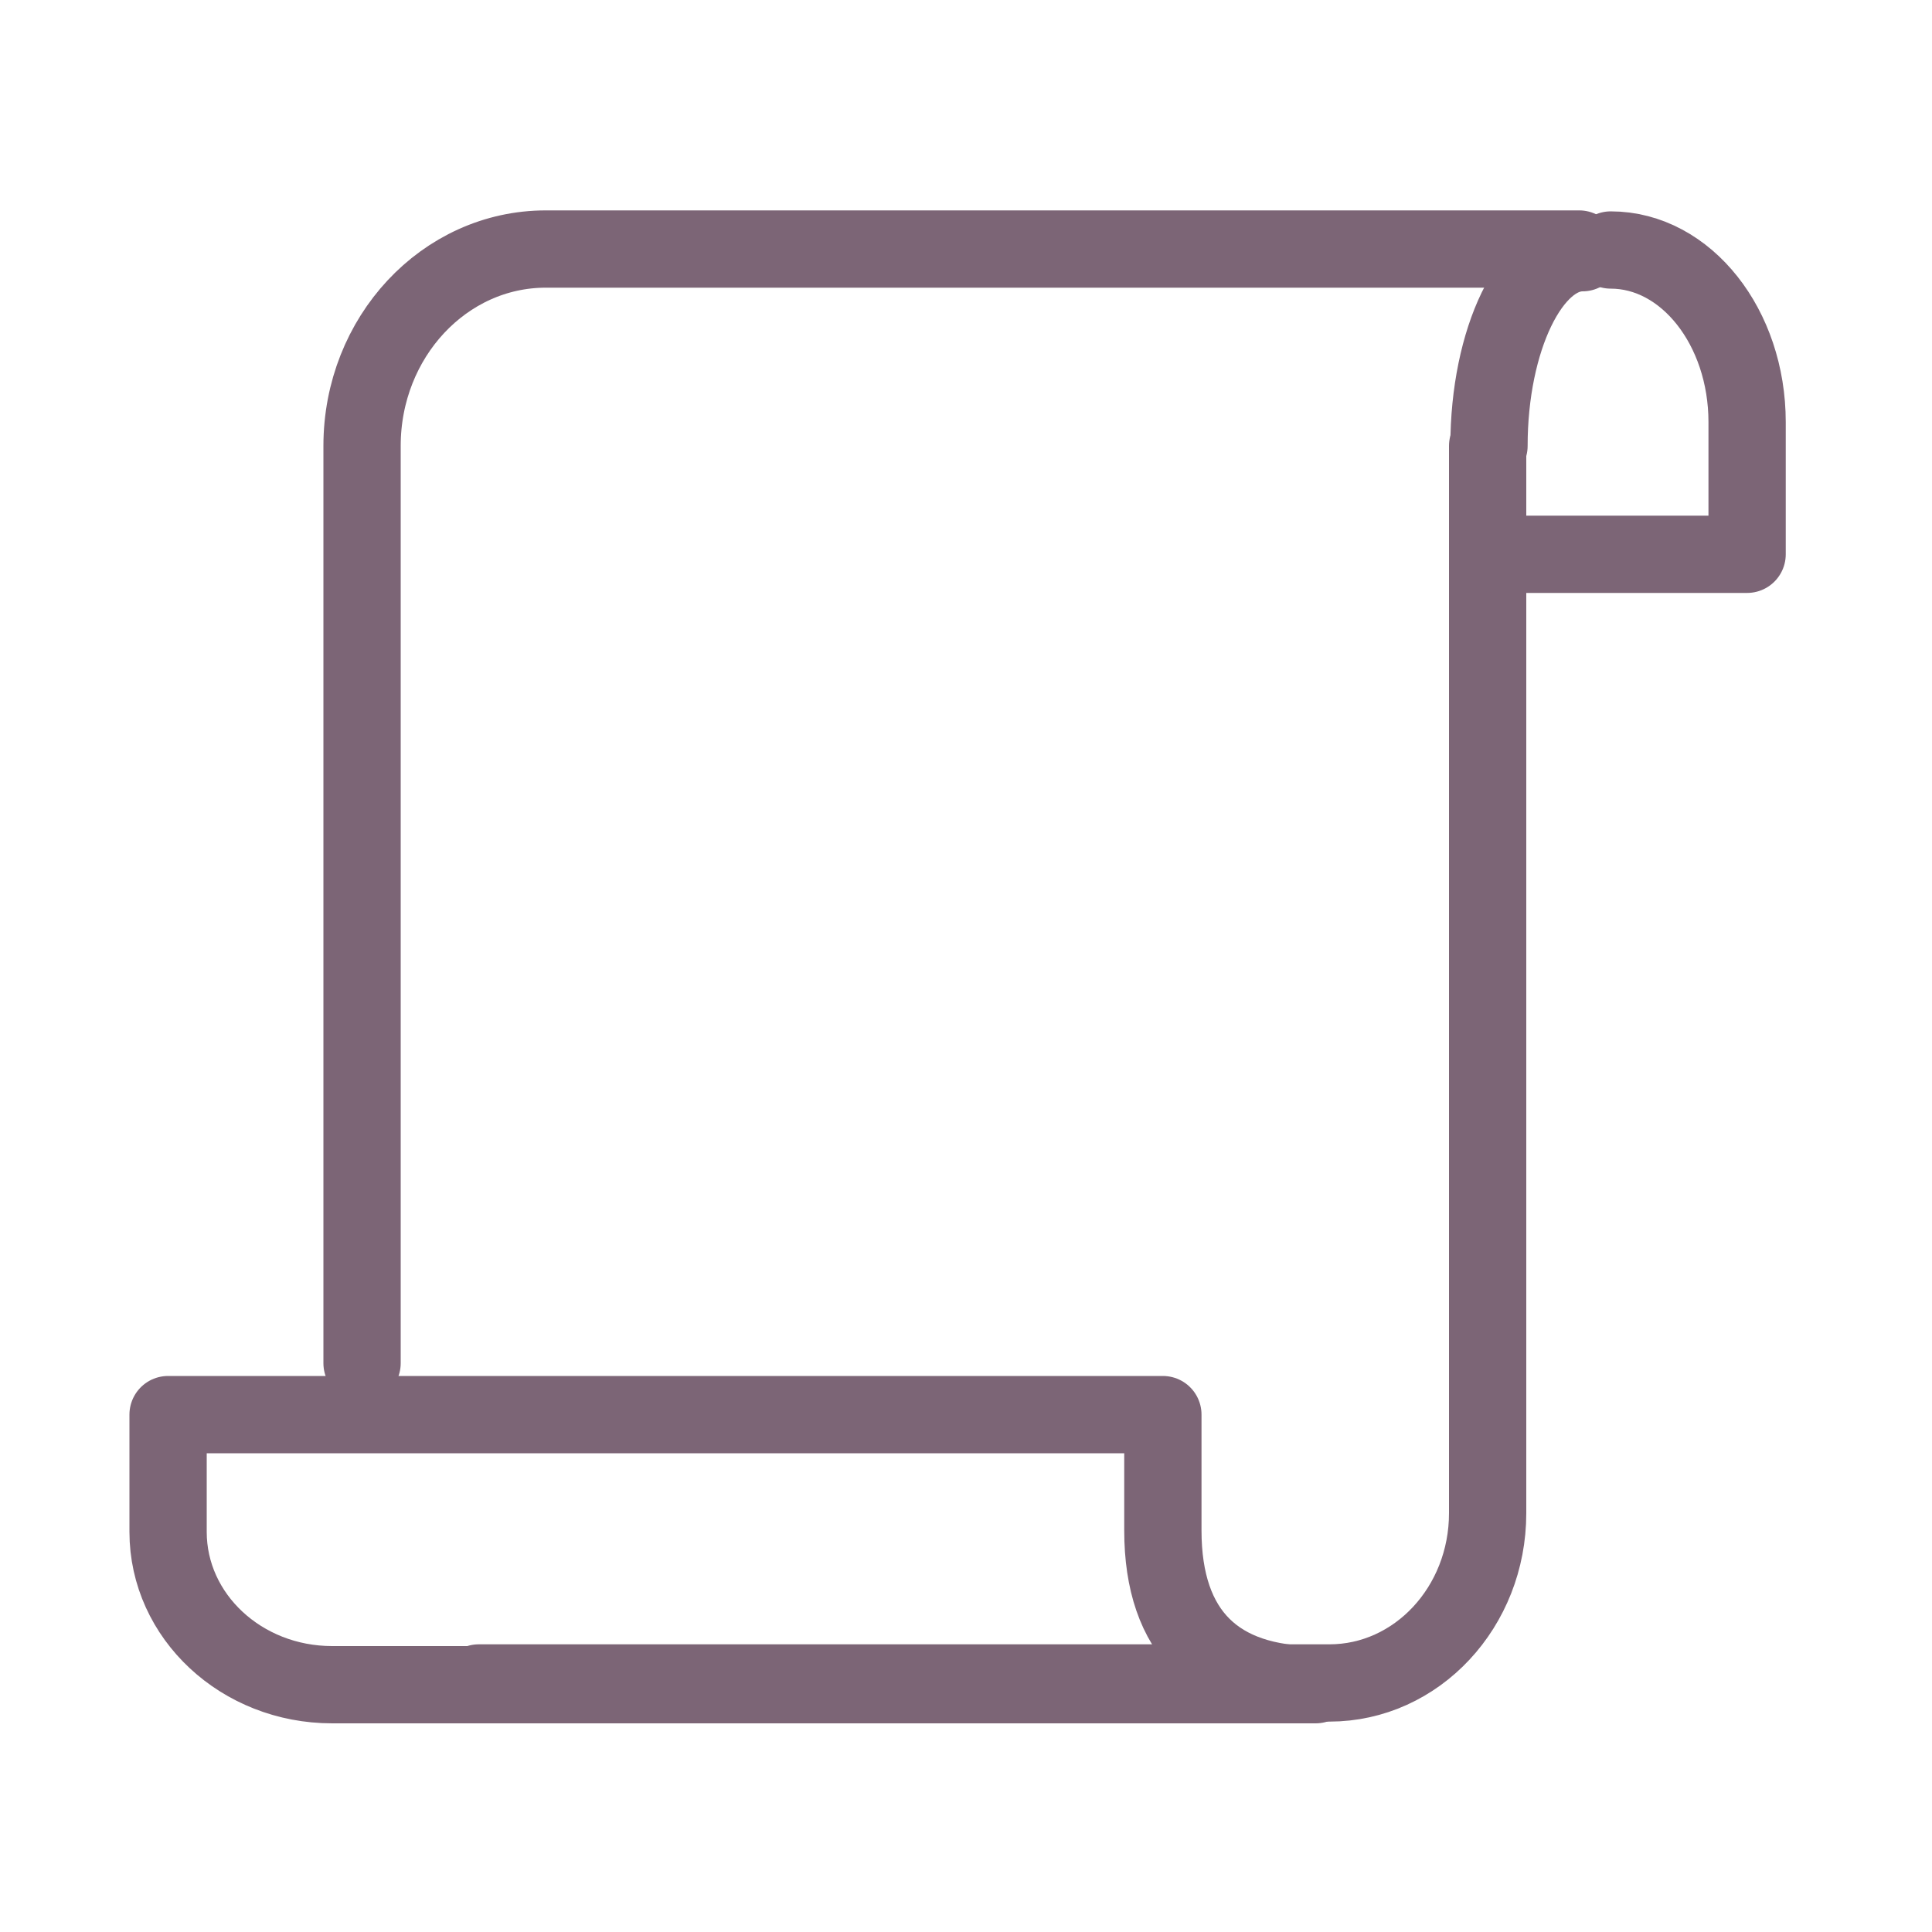
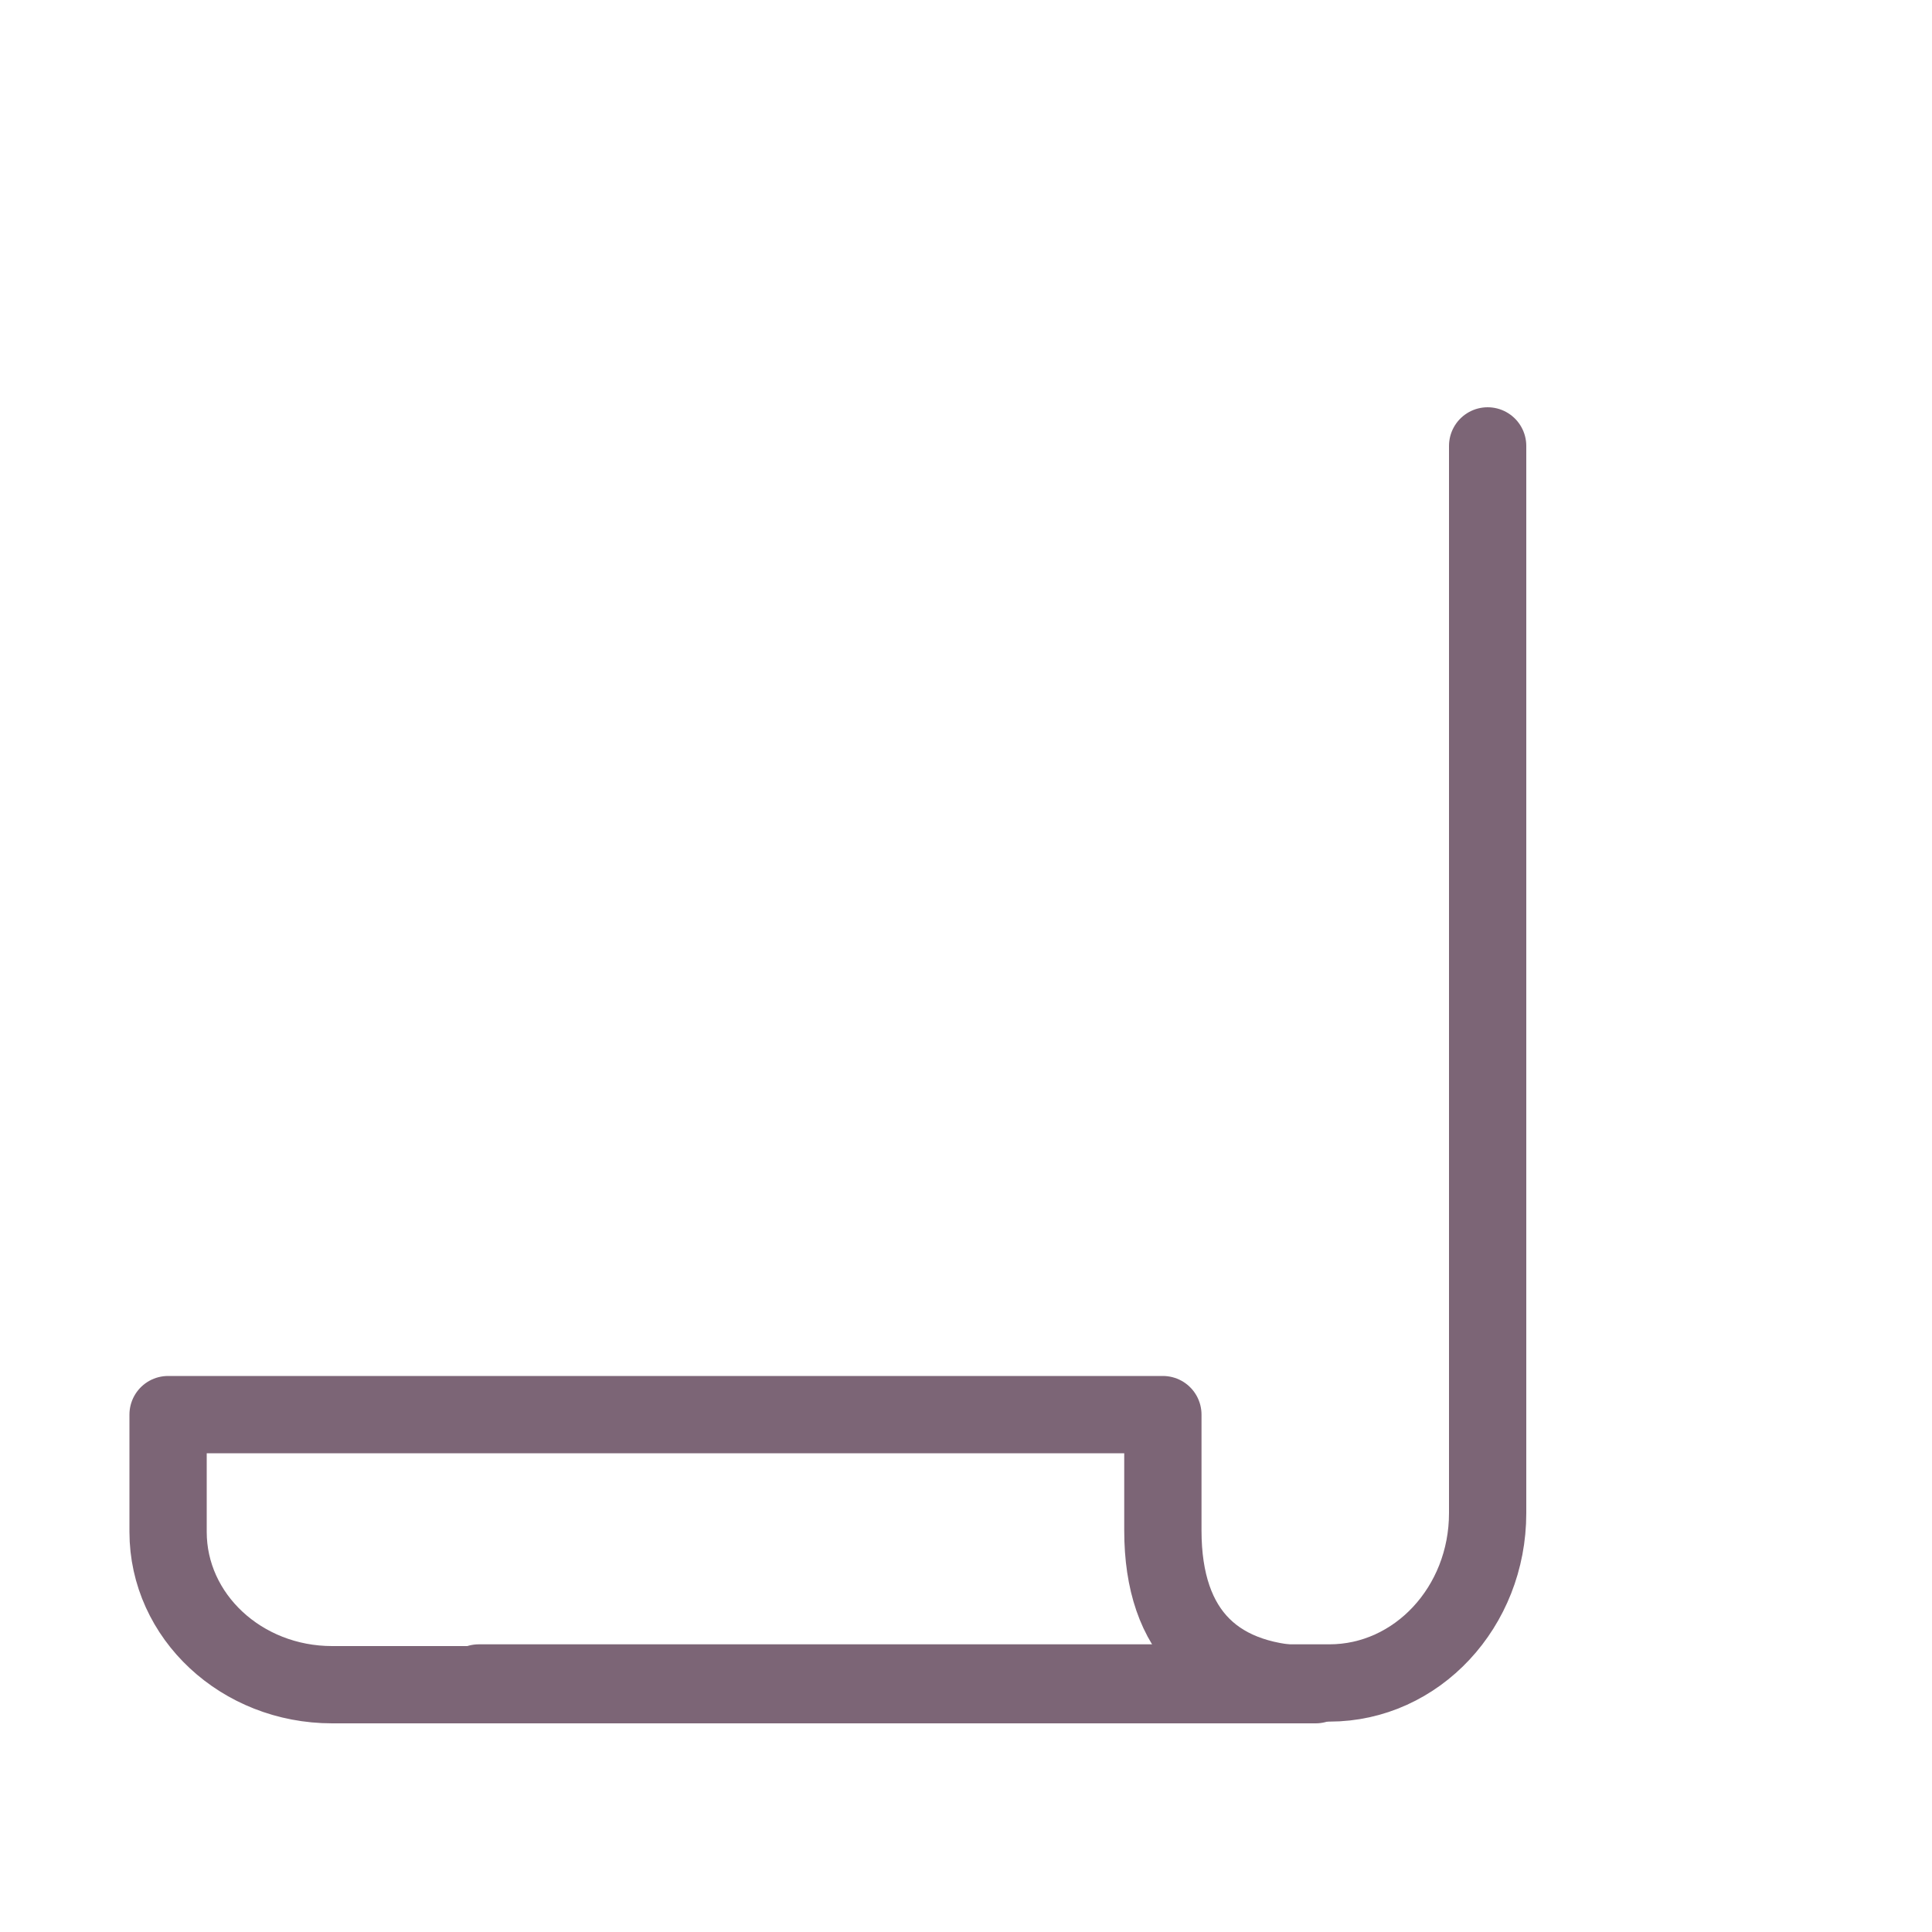
<svg xmlns="http://www.w3.org/2000/svg" viewBox="0 0 100 100">
  <path d="M77,23.08V78.32c0,4.86-3.67,8.79-8.19,8.79H24.78" style="fill:none;stroke:#7c6576;stroke-linecap:round;stroke-linejoin:round;stroke-width:4px" />
-   <path d="M77.07,23.08c0-5.5,2.17-10,4.84-10" style="fill:none;stroke:#7c6576;stroke-linecap:round;stroke-linejoin:round;stroke-width:4px" />
-   <path d="M18.74,70.56V23.08c0-5.63,4.26-10.19,9.51-10.19H81.74" style="fill:none;stroke:#7c6576;stroke-linecap:round;stroke-linejoin:round;stroke-width:4px" />
  <path d="M68.1,87.2H17.19c-4.69,0-8.49-3.54-8.49-7.91V73.22H60.19v6C60.19,84.55,63,87.2,68.1,87.2Z" style="fill:none;stroke:#7c6576;stroke-linecap:round;stroke-linejoin:round;stroke-width:4px" />
-   <path d="M83.37,12.94c3.9,0,7.06,4,7.06,8.91v6.84h-13" style="fill:none;stroke:#7c6576;stroke-linecap:round;stroke-linejoin:round;stroke-width:4px" />
</svg>